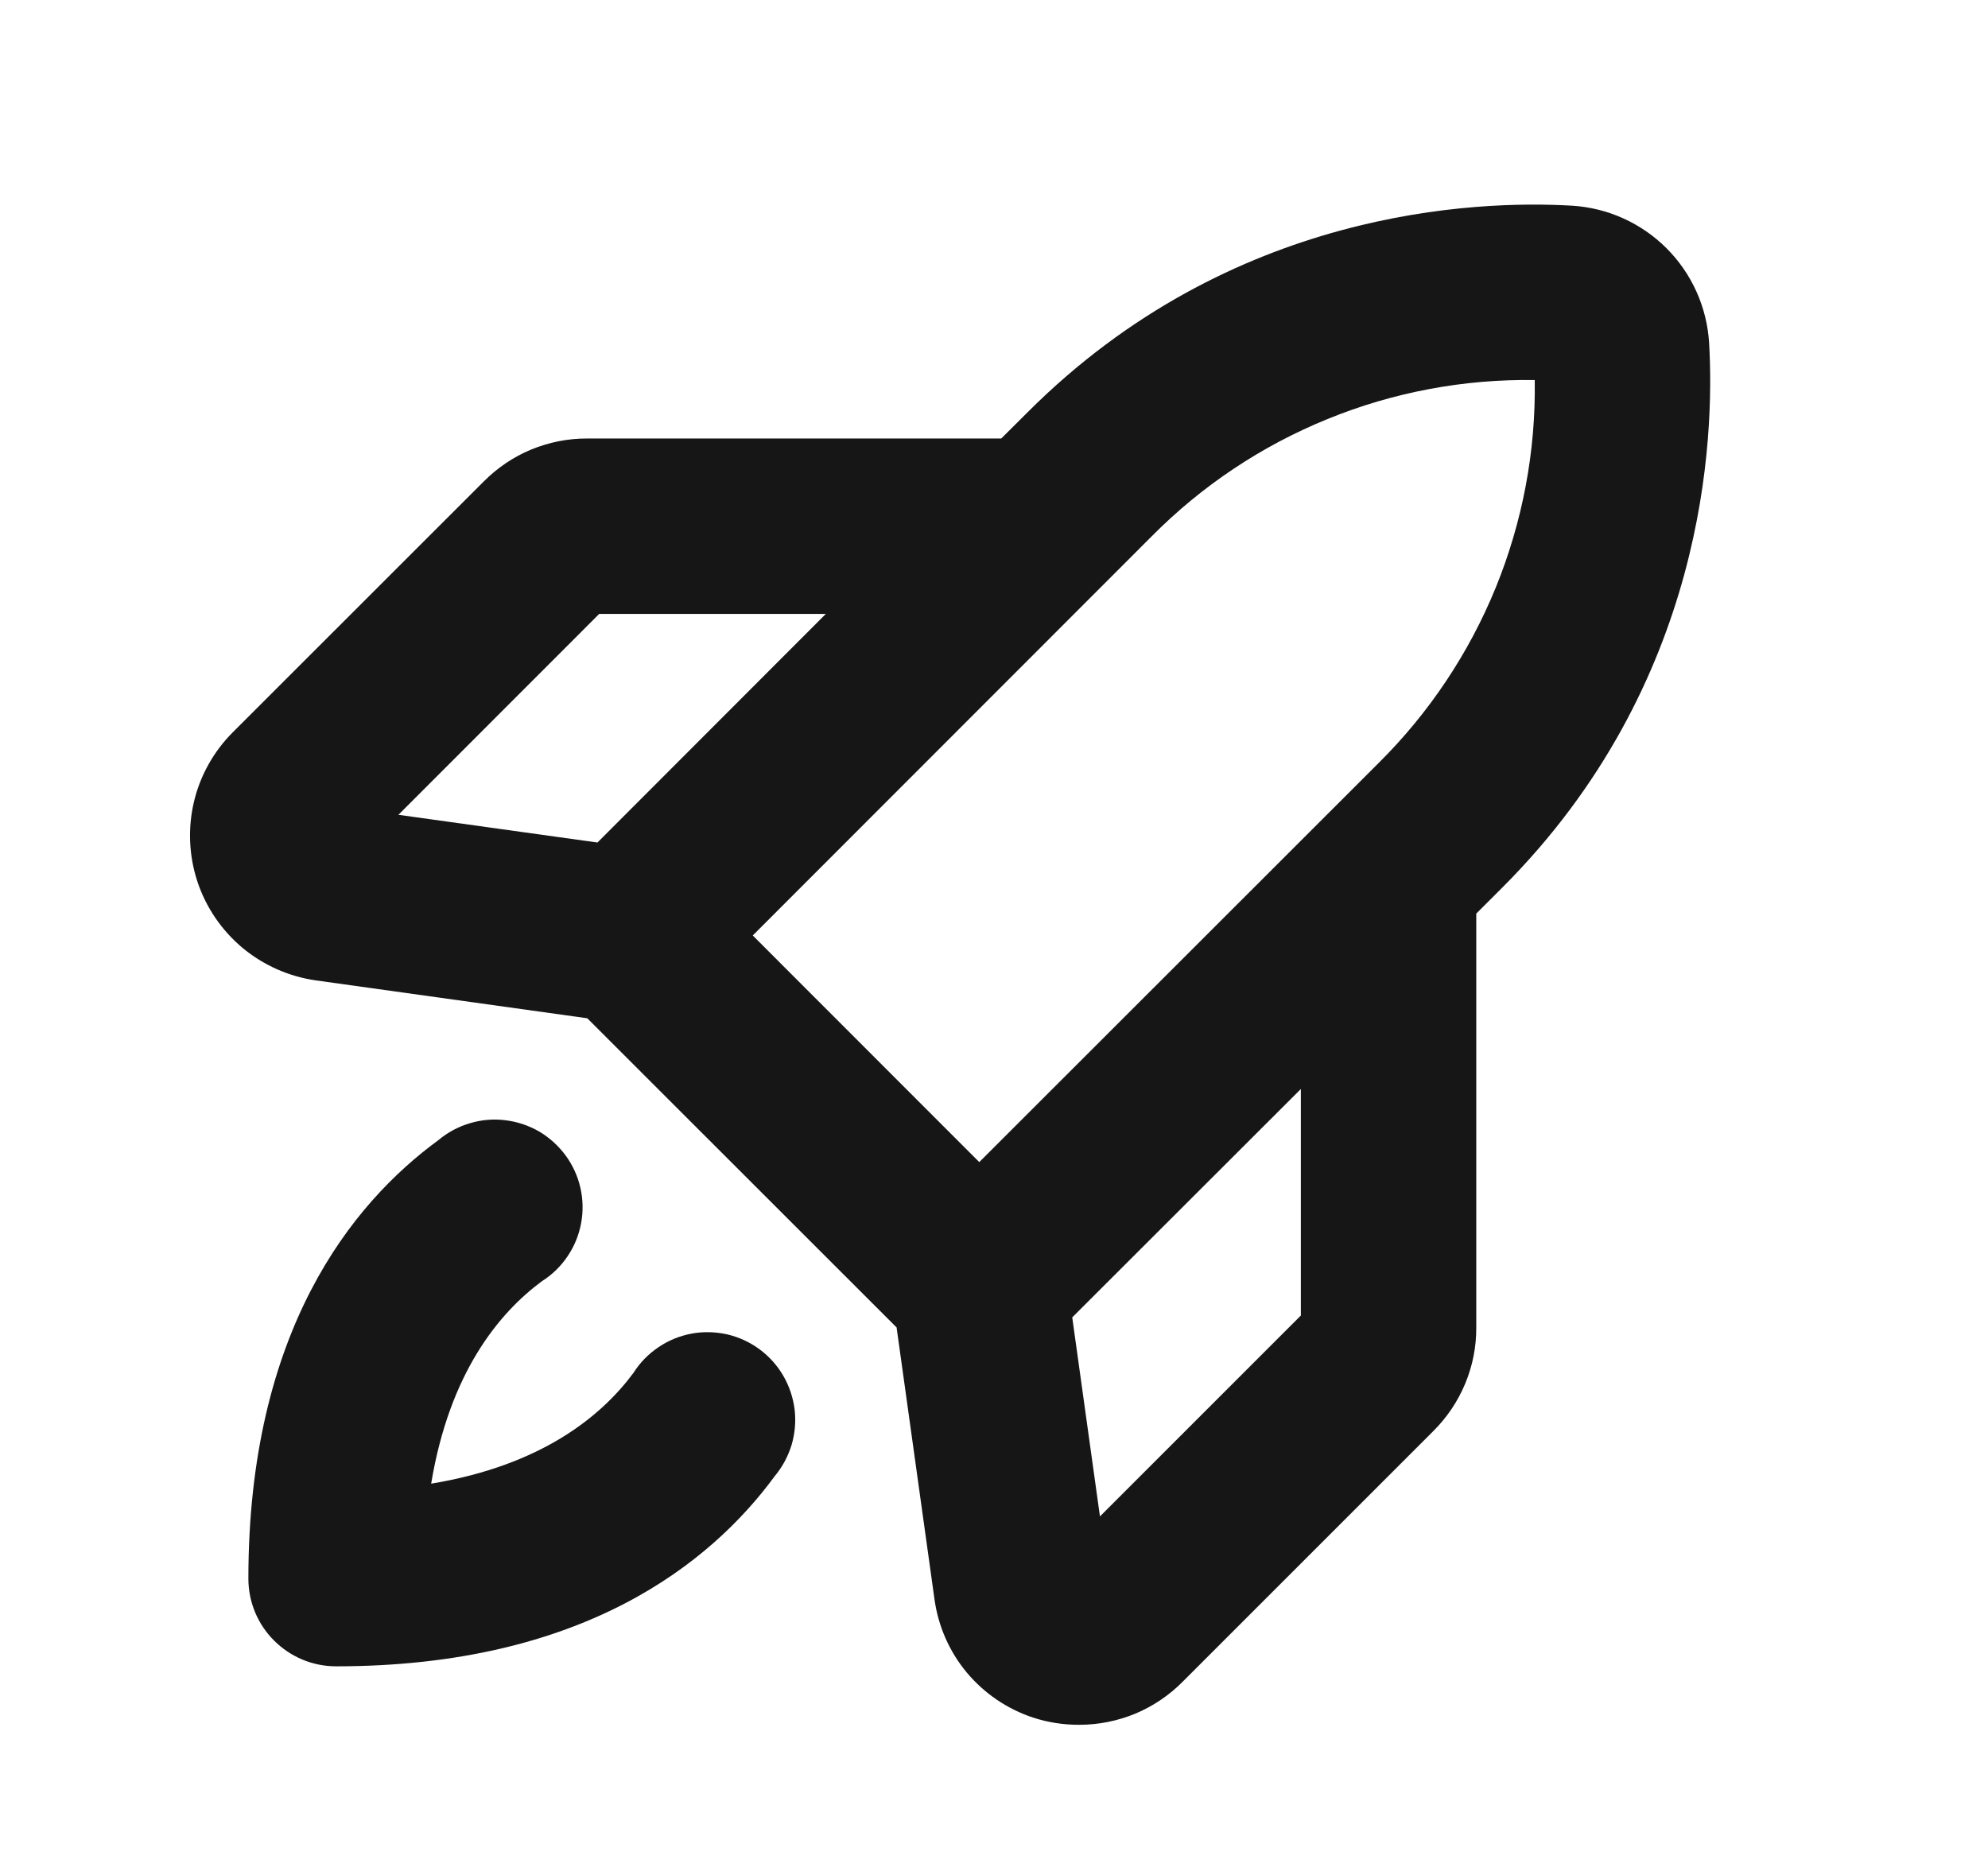
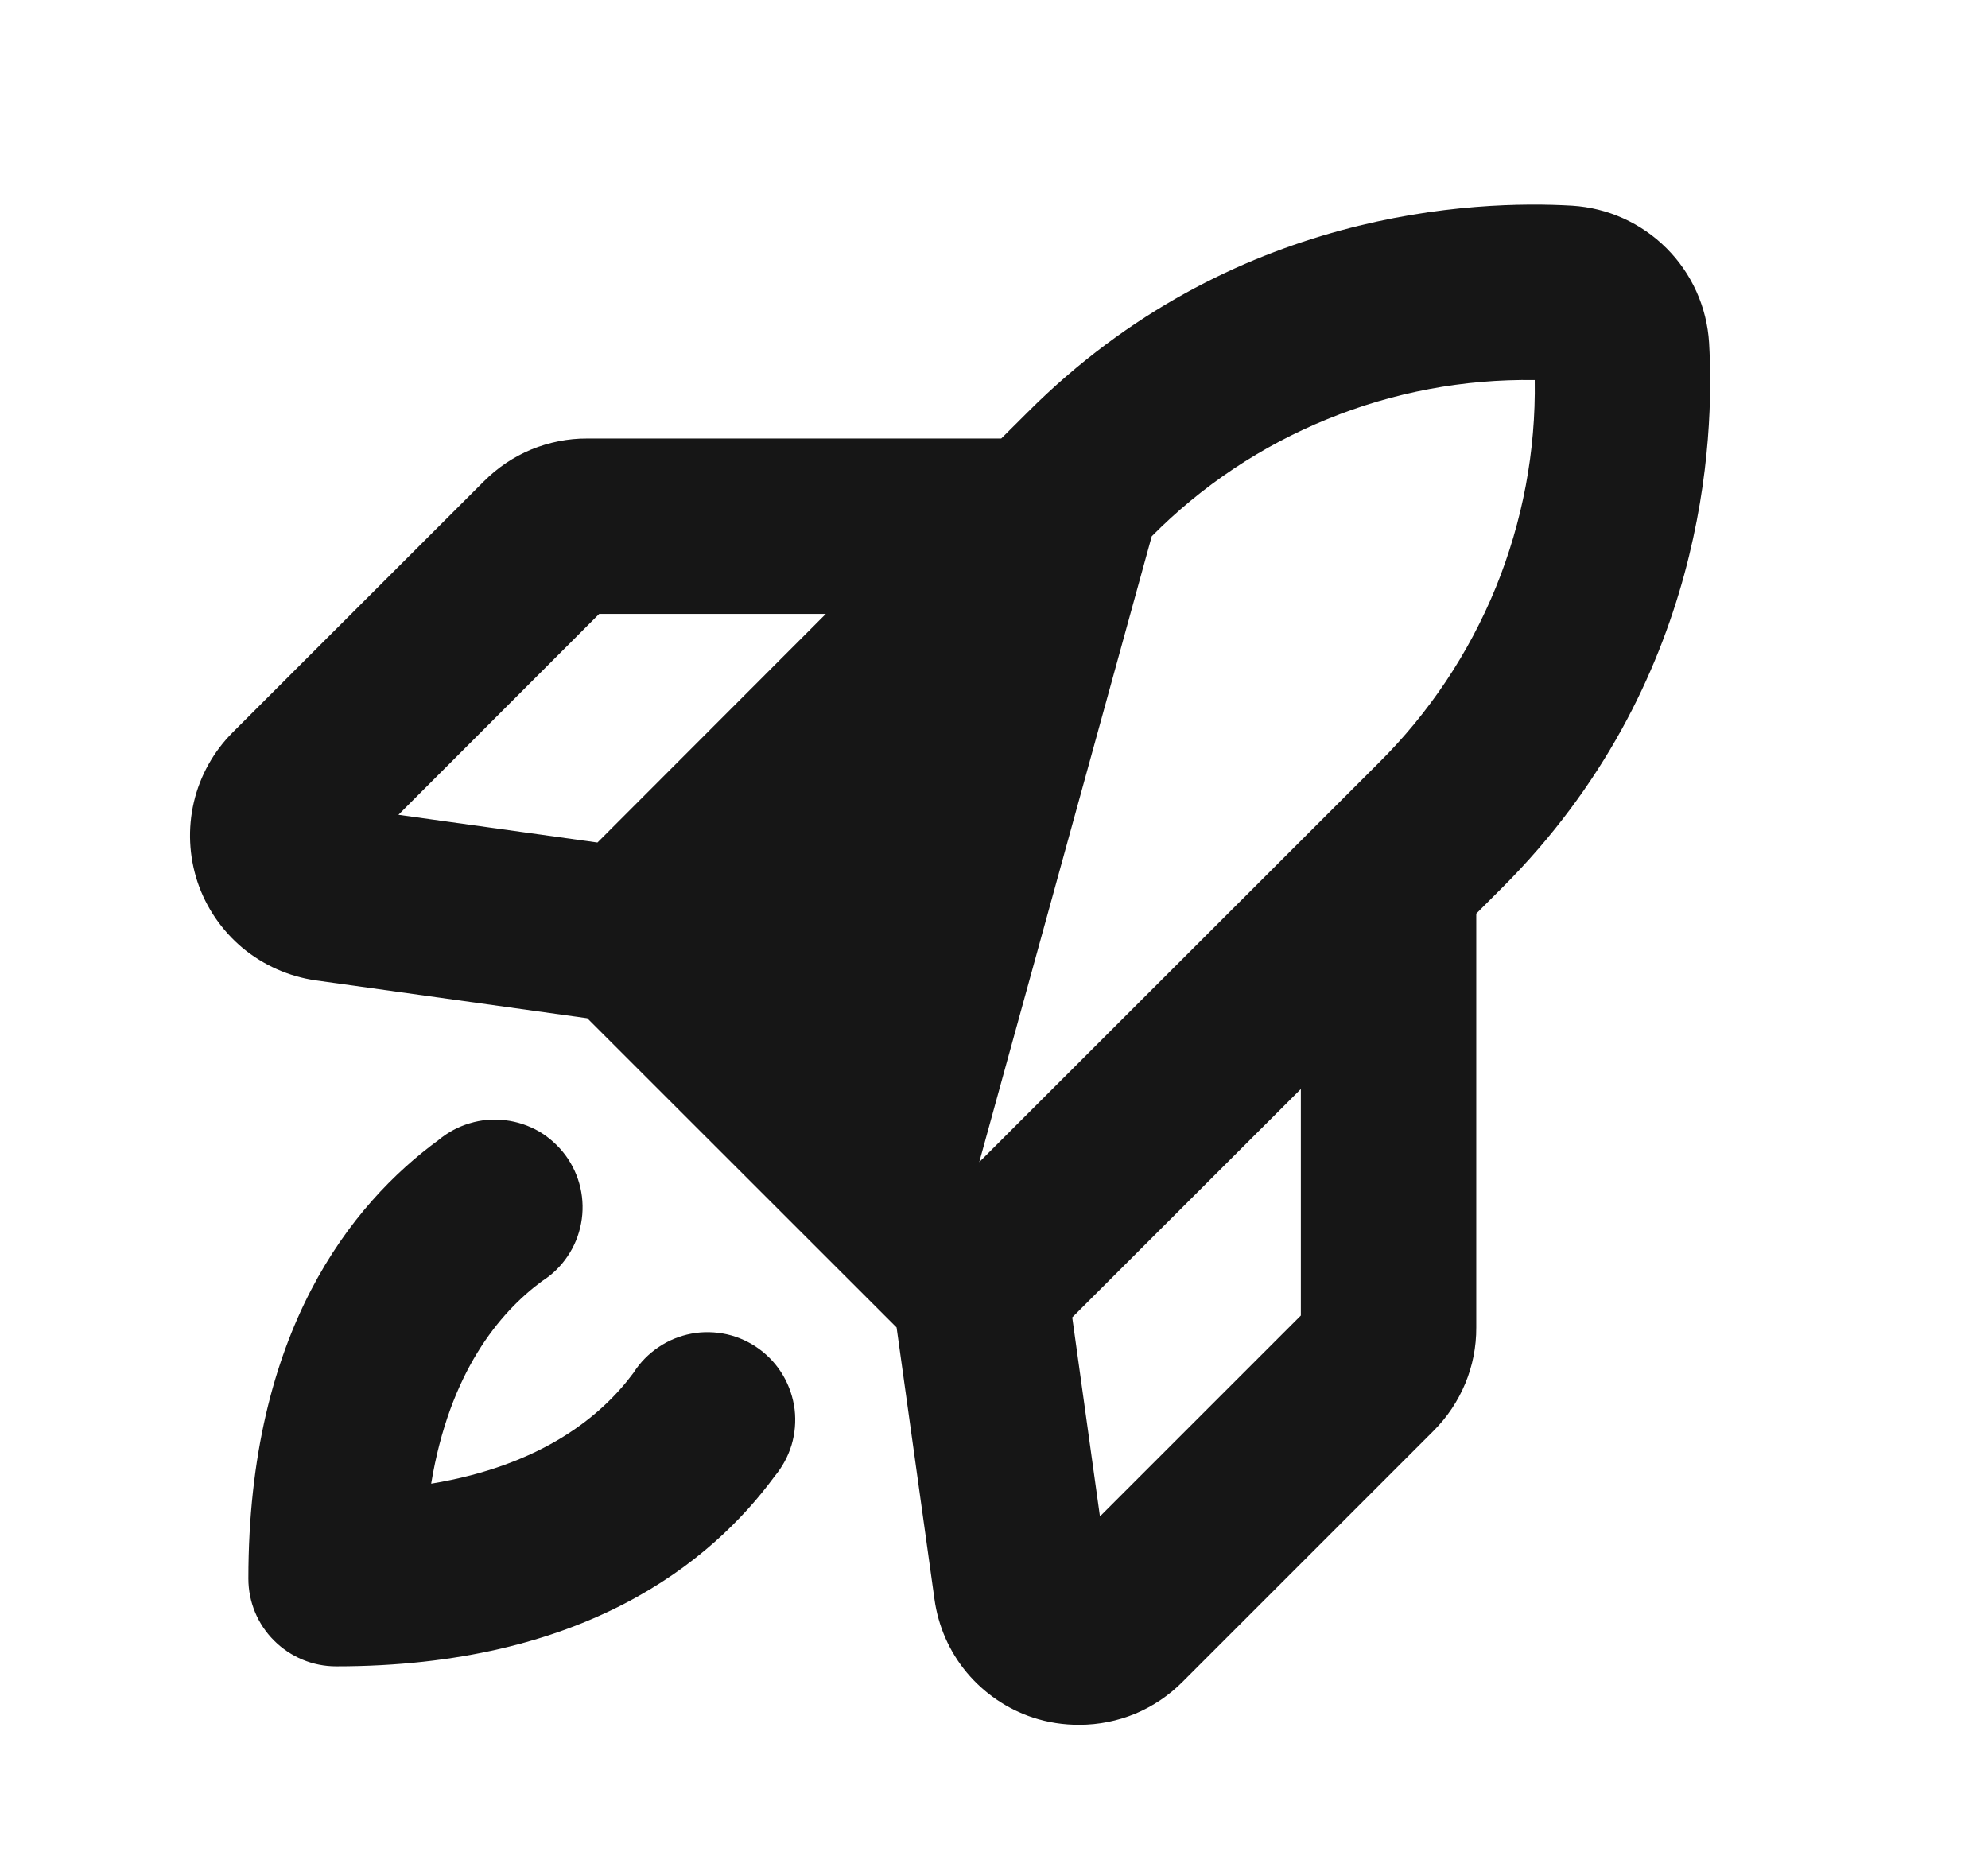
<svg xmlns="http://www.w3.org/2000/svg" width="17" height="16" viewBox="0 0 17 16" fill="none">
  <g id="Icon">
-     <path id="Vector" d="M14.615 2.931C14.596 2.626 14.467 2.339 14.251 2.123C14.035 1.907 13.748 1.778 13.444 1.759C12.623 1.711 10.528 1.786 8.789 3.524L8.562 3.75H5.022C4.857 3.749 4.695 3.782 4.543 3.844C4.391 3.907 4.254 4 4.138 4.116L1.991 6.262C1.827 6.426 1.711 6.633 1.658 6.859C1.605 7.085 1.616 7.322 1.689 7.542C1.763 7.763 1.897 7.958 2.075 8.107C2.254 8.255 2.47 8.351 2.7 8.384L5.022 8.708L7.667 11.352L7.991 13.676C8.023 13.907 8.118 14.124 8.267 14.303C8.416 14.481 8.612 14.615 8.833 14.688C8.961 14.73 9.096 14.751 9.231 14.75C9.395 14.75 9.557 14.717 9.708 14.655C9.86 14.591 9.997 14.499 10.112 14.383L12.259 12.236C12.375 12.12 12.467 11.983 12.53 11.831C12.593 11.679 12.625 11.517 12.624 11.352V7.813L12.849 7.588C14.589 5.846 14.663 3.75 14.615 2.931ZM5.124 5.25H7.062L5.109 7.205L3.407 6.968L5.124 5.25ZM9.849 4.586C10.277 4.154 10.788 3.813 11.351 3.584C11.913 3.354 12.517 3.241 13.124 3.25C13.134 3.858 13.02 4.461 12.791 5.024C12.561 5.587 12.22 6.098 11.788 6.526L8.374 9.938L6.437 8L9.849 4.586ZM11.124 11.25L9.406 12.968L9.169 11.266L11.124 9.313V11.25ZM6.624 12.625C6.08 13.366 4.987 14.25 2.874 14.25C2.675 14.25 2.485 14.171 2.344 14.03C2.203 13.89 2.124 13.699 2.124 13.5C2.124 11.385 3.007 10.293 3.749 9.75C3.828 9.684 3.919 9.635 4.017 9.606C4.116 9.576 4.219 9.567 4.321 9.58C4.423 9.592 4.521 9.625 4.61 9.676C4.698 9.728 4.775 9.798 4.836 9.88C4.897 9.963 4.94 10.057 4.963 10.157C4.986 10.257 4.988 10.361 4.969 10.462C4.95 10.563 4.911 10.659 4.853 10.744C4.796 10.829 4.722 10.901 4.635 10.956C4.268 11.227 3.844 11.738 3.687 12.688C4.637 12.531 5.147 12.106 5.418 11.739C5.473 11.652 5.546 11.578 5.631 11.521C5.716 11.463 5.812 11.424 5.913 11.405C6.013 11.386 6.117 11.389 6.217 11.411C6.317 11.434 6.411 11.477 6.494 11.538C6.577 11.599 6.646 11.676 6.698 11.765C6.749 11.853 6.782 11.951 6.795 12.053C6.807 12.155 6.798 12.259 6.769 12.357C6.739 12.455 6.69 12.546 6.624 12.625Z" fill="#161616" />
+     <path id="Vector" d="M14.615 2.931C14.596 2.626 14.467 2.339 14.251 2.123C14.035 1.907 13.748 1.778 13.444 1.759C12.623 1.711 10.528 1.786 8.789 3.524L8.562 3.75H5.022C4.857 3.749 4.695 3.782 4.543 3.844C4.391 3.907 4.254 4 4.138 4.116L1.991 6.262C1.827 6.426 1.711 6.633 1.658 6.859C1.605 7.085 1.616 7.322 1.689 7.542C1.763 7.763 1.897 7.958 2.075 8.107C2.254 8.255 2.47 8.351 2.7 8.384L5.022 8.708L7.667 11.352L7.991 13.676C8.023 13.907 8.118 14.124 8.267 14.303C8.416 14.481 8.612 14.615 8.833 14.688C8.961 14.73 9.096 14.751 9.231 14.75C9.395 14.75 9.557 14.717 9.708 14.655C9.86 14.591 9.997 14.499 10.112 14.383L12.259 12.236C12.375 12.12 12.467 11.983 12.53 11.831C12.593 11.679 12.625 11.517 12.624 11.352V7.813L12.849 7.588C14.589 5.846 14.663 3.75 14.615 2.931ZM5.124 5.25H7.062L5.109 7.205L3.407 6.968L5.124 5.25ZM9.849 4.586C10.277 4.154 10.788 3.813 11.351 3.584C11.913 3.354 12.517 3.241 13.124 3.25C13.134 3.858 13.02 4.461 12.791 5.024C12.561 5.587 12.22 6.098 11.788 6.526L8.374 9.938L9.849 4.586ZM11.124 11.25L9.406 12.968L9.169 11.266L11.124 9.313V11.25ZM6.624 12.625C6.08 13.366 4.987 14.25 2.874 14.25C2.675 14.25 2.485 14.171 2.344 14.03C2.203 13.89 2.124 13.699 2.124 13.5C2.124 11.385 3.007 10.293 3.749 9.75C3.828 9.684 3.919 9.635 4.017 9.606C4.116 9.576 4.219 9.567 4.321 9.58C4.423 9.592 4.521 9.625 4.61 9.676C4.698 9.728 4.775 9.798 4.836 9.88C4.897 9.963 4.94 10.057 4.963 10.157C4.986 10.257 4.988 10.361 4.969 10.462C4.95 10.563 4.911 10.659 4.853 10.744C4.796 10.829 4.722 10.901 4.635 10.956C4.268 11.227 3.844 11.738 3.687 12.688C4.637 12.531 5.147 12.106 5.418 11.739C5.473 11.652 5.546 11.578 5.631 11.521C5.716 11.463 5.812 11.424 5.913 11.405C6.013 11.386 6.117 11.389 6.217 11.411C6.317 11.434 6.411 11.477 6.494 11.538C6.577 11.599 6.646 11.676 6.698 11.765C6.749 11.853 6.782 11.951 6.795 12.053C6.807 12.155 6.798 12.259 6.769 12.357C6.739 12.455 6.69 12.546 6.624 12.625Z" fill="#161616" />
  </g>
</svg>